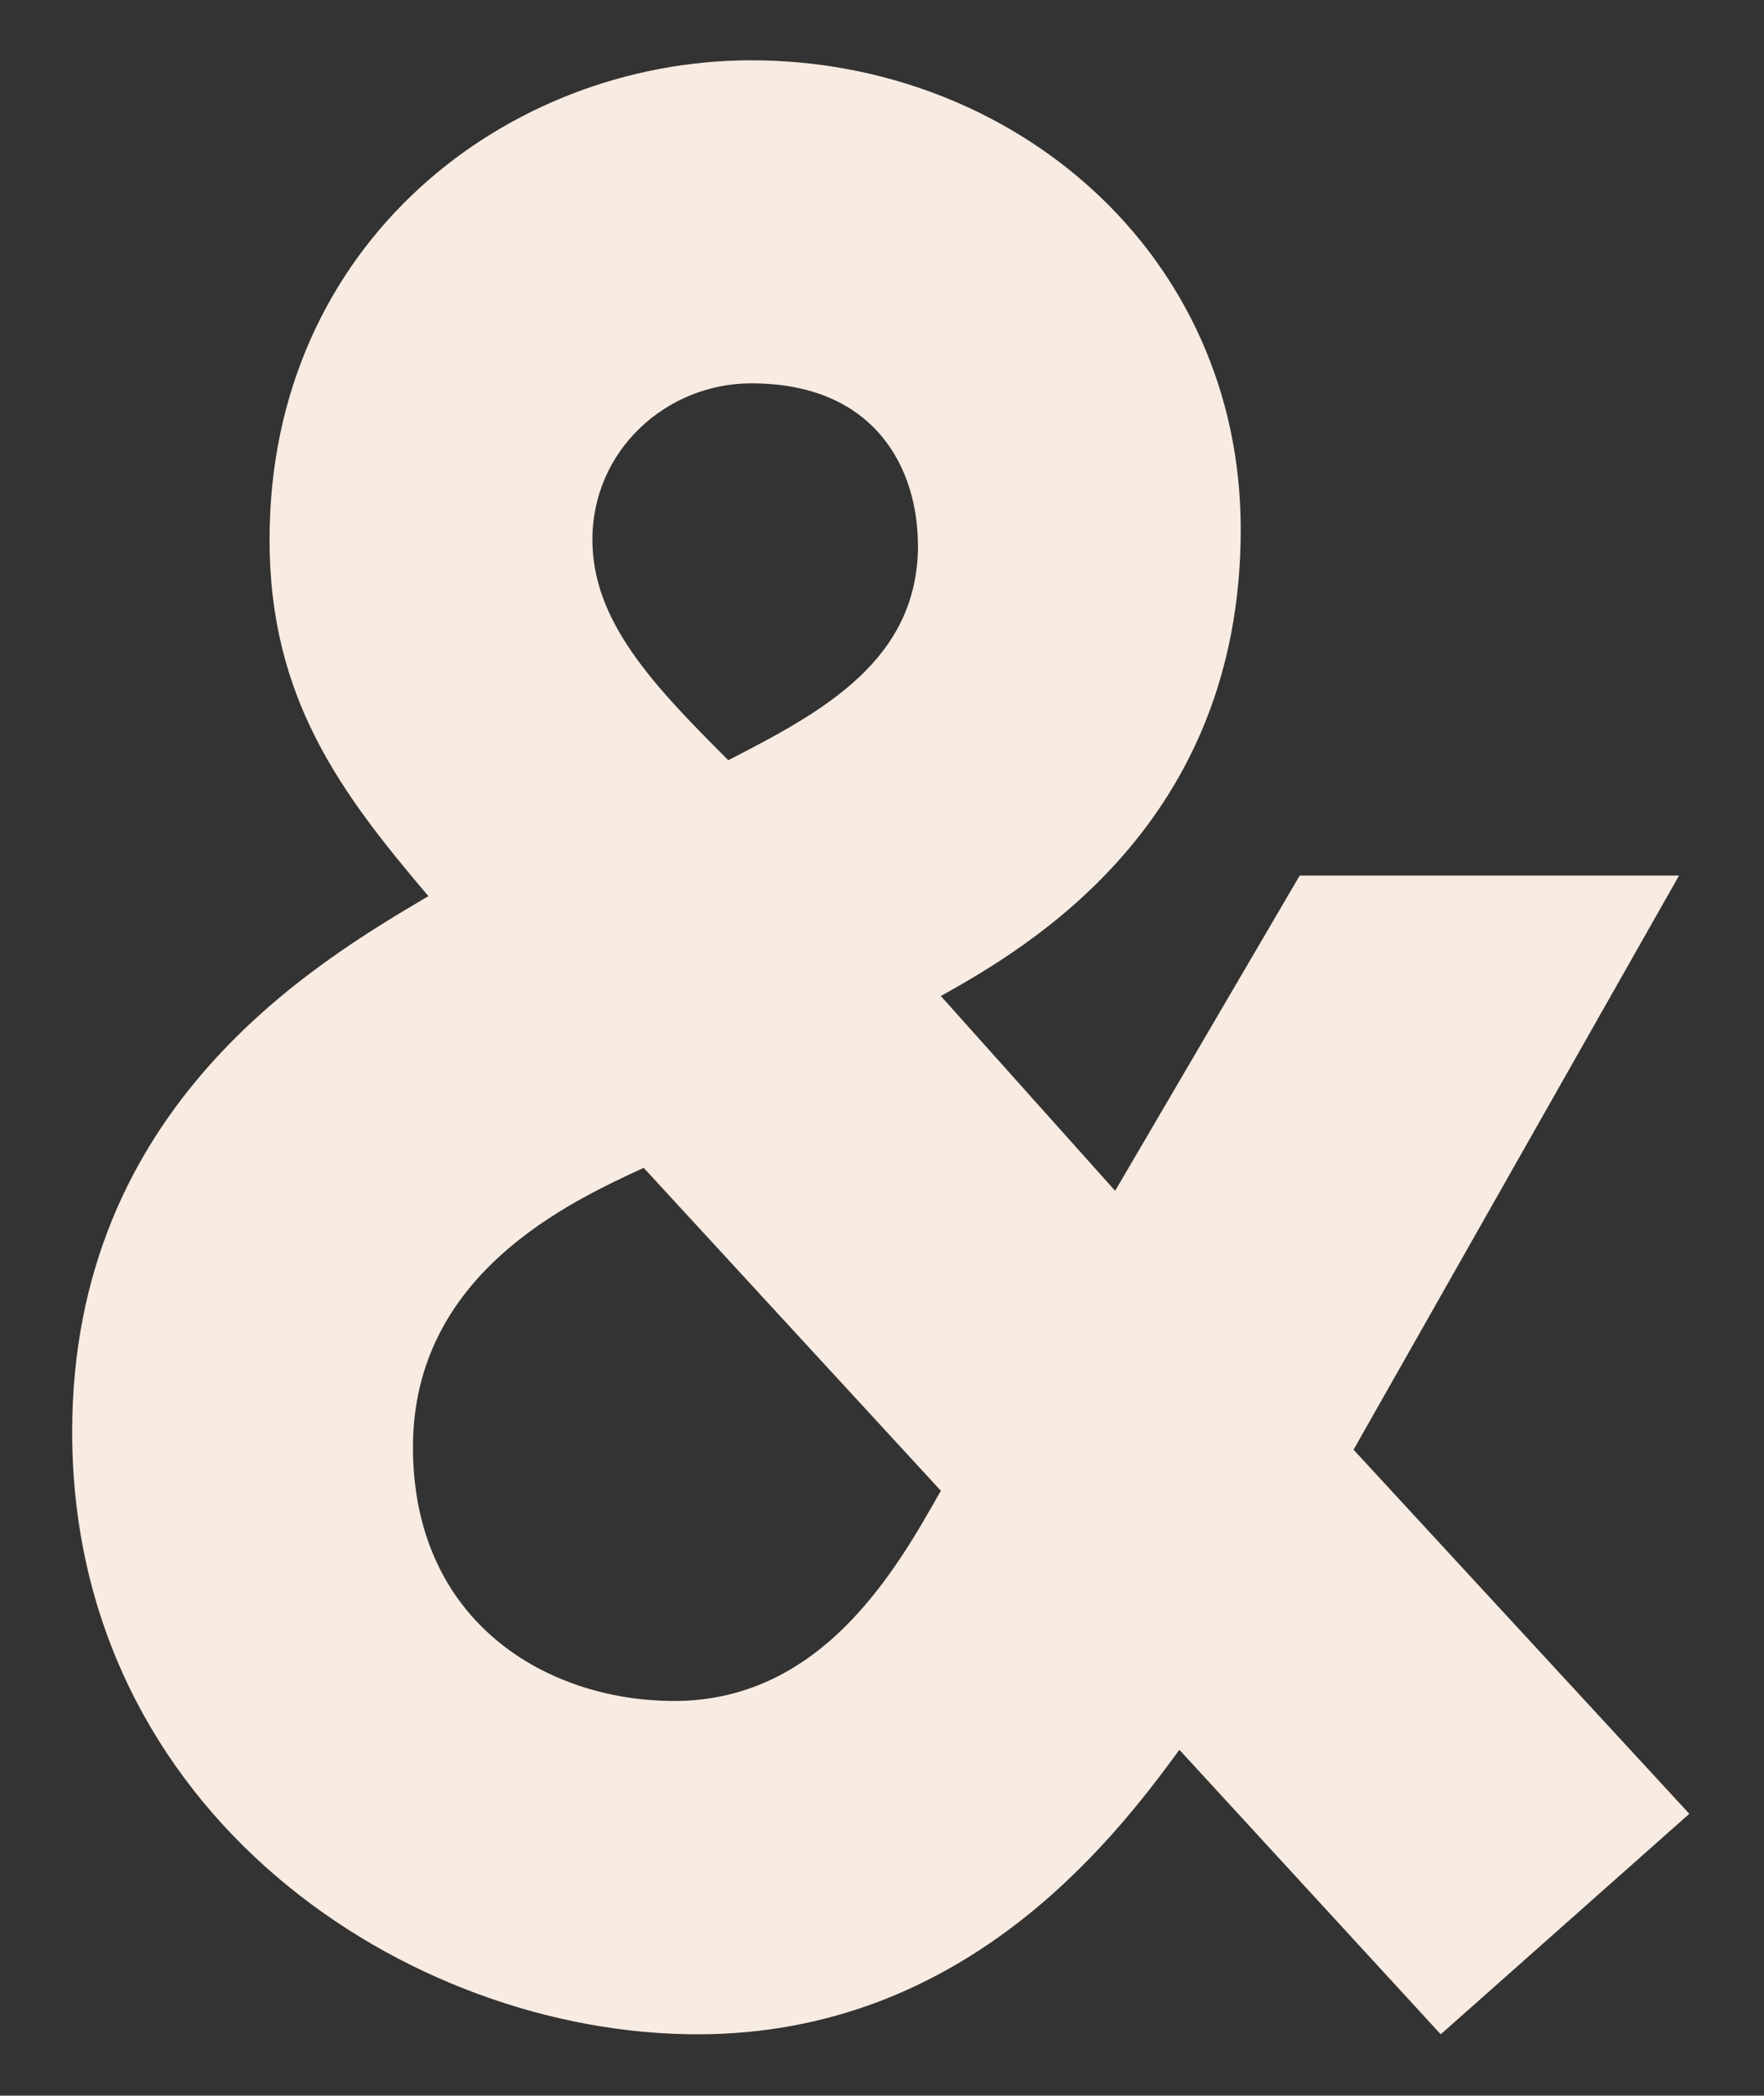
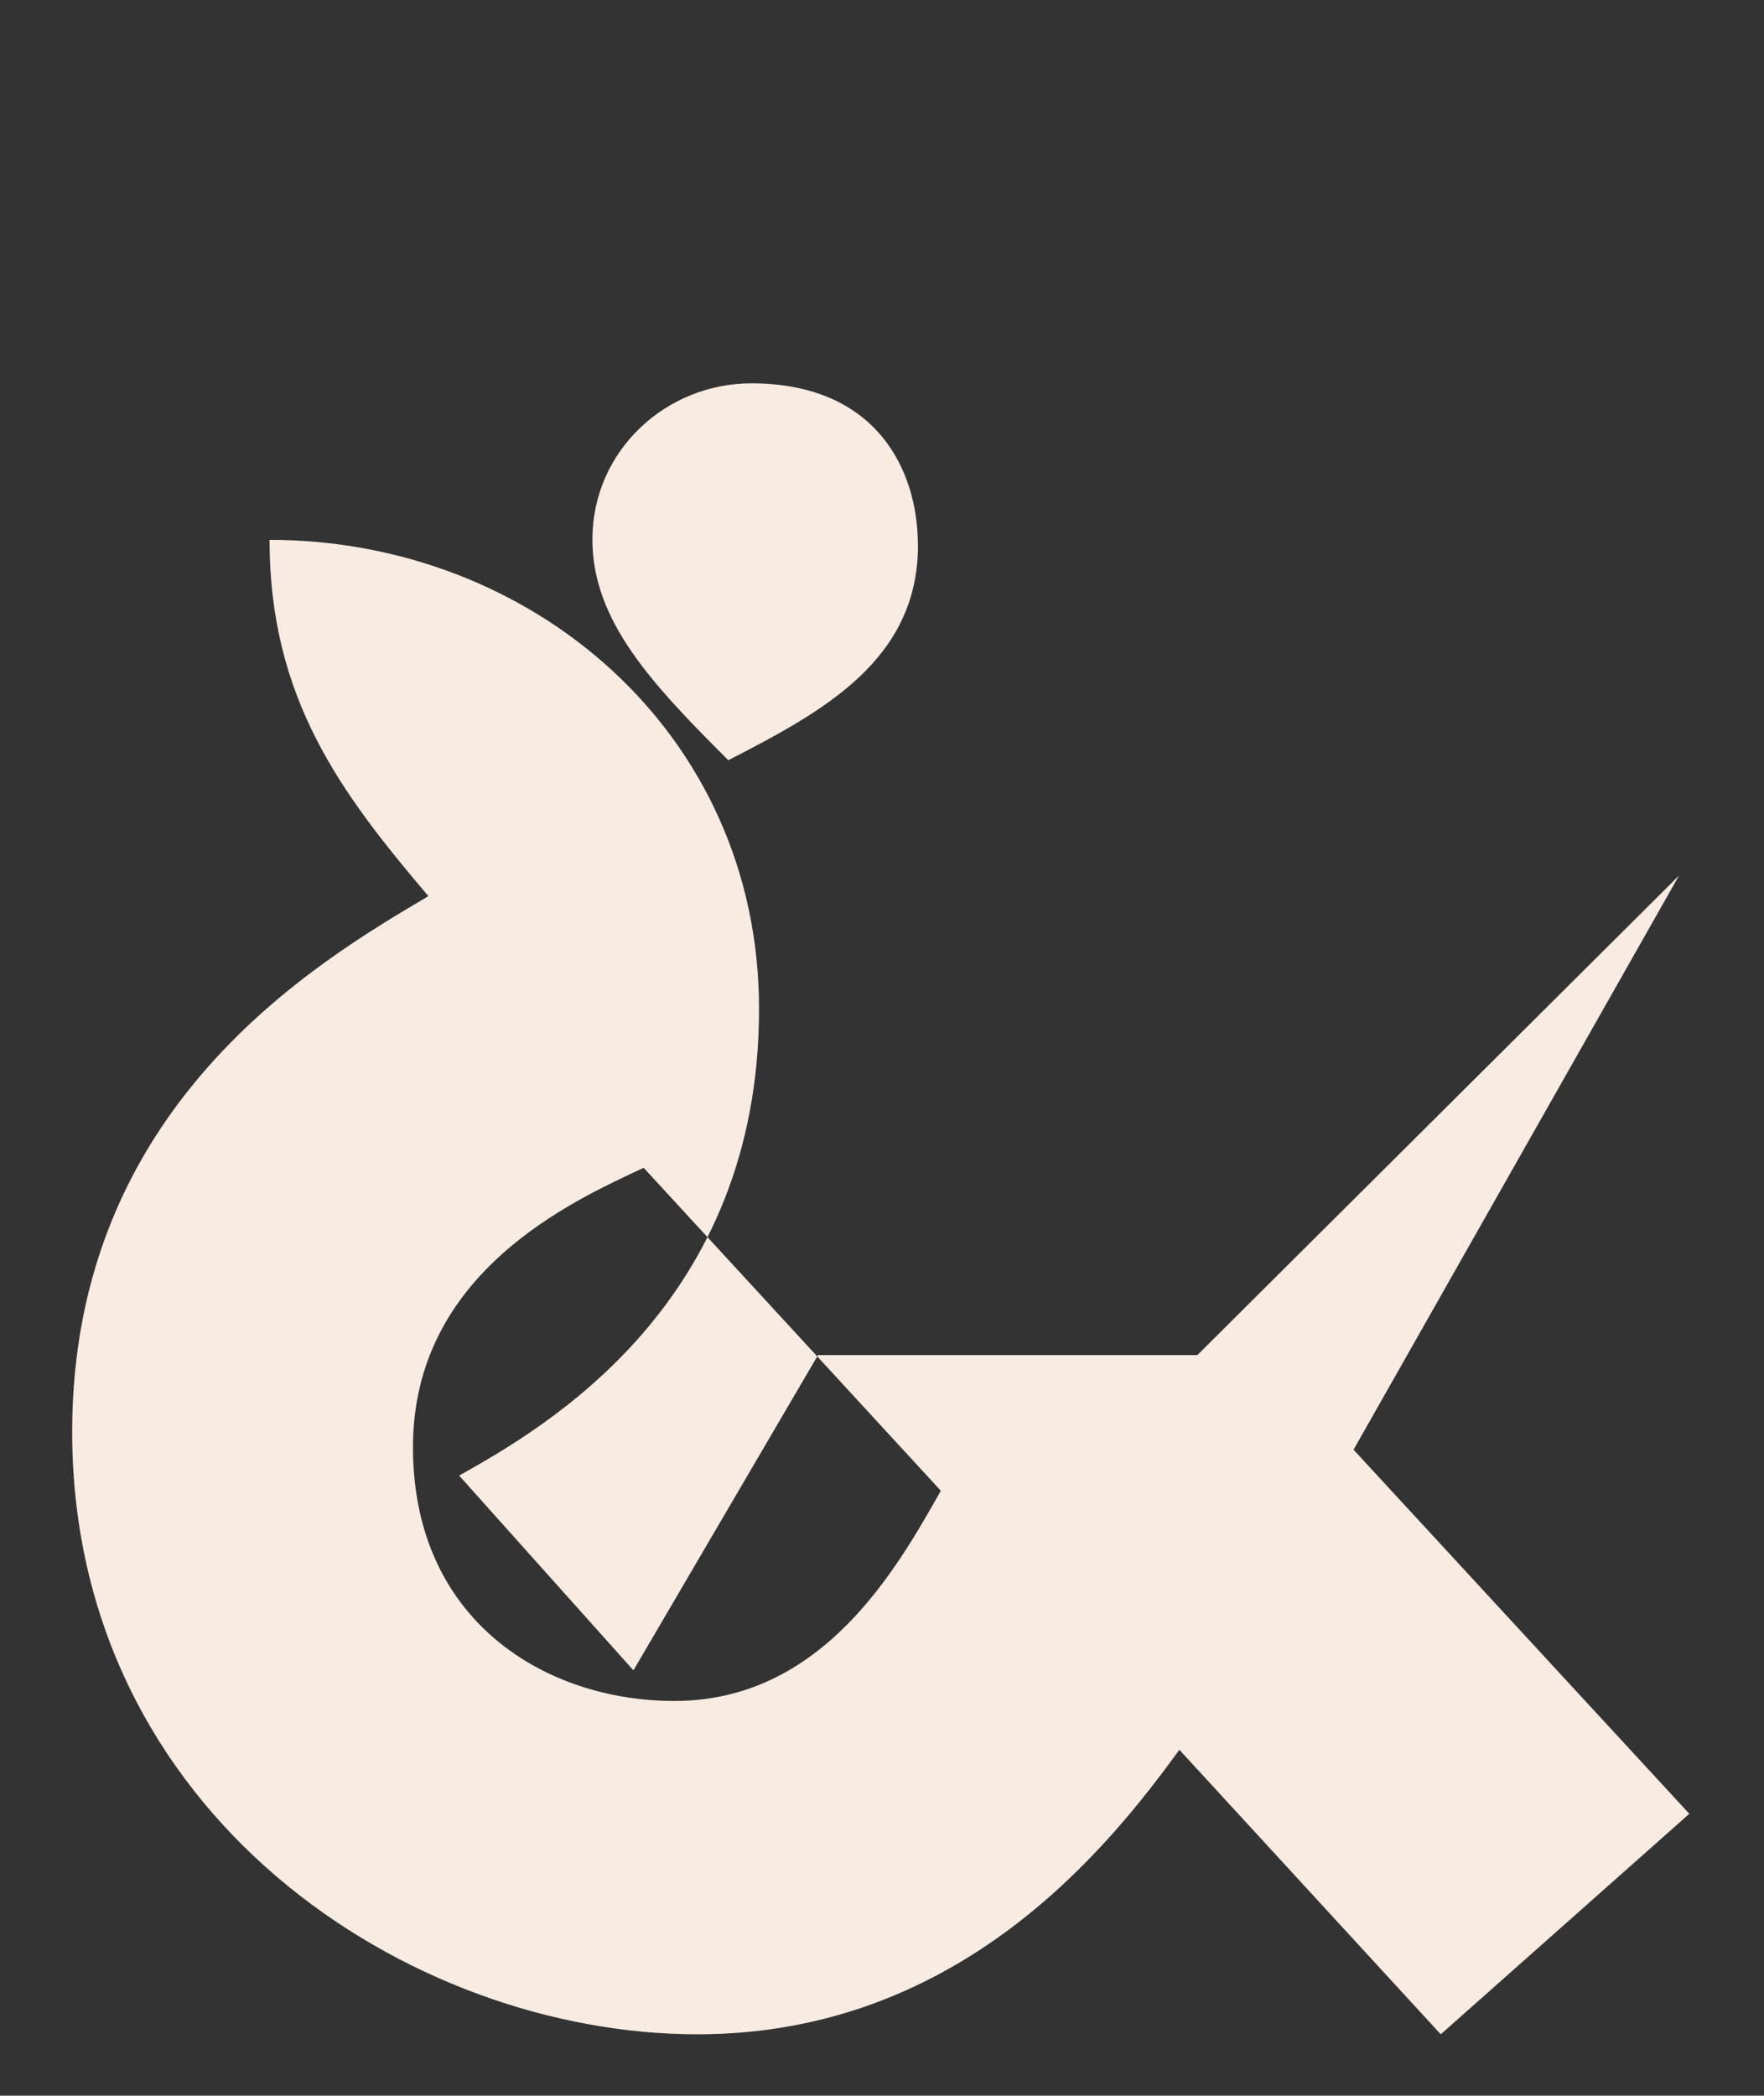
<svg xmlns="http://www.w3.org/2000/svg" id="Calque_1" viewBox="0 0 133.7 158.81">
  <rect x="0" y="0" width="133.7" height="158.81" fill="#333333" stroke="none" />
  <defs>
    <style>.cls-1{fill:#f8ebe1;}</style>
  </defs>
-   <path class="cls-1" d="M127.26,66.35l-24.67,43.51,25.45,27.59-18.84,16.71-19.81-21.56c-5.24,7.19-16.51,21.56-36.52,21.56-21.95,0-47.4-16.71-47.4-45.65,0-24.67,18.45-35.55,27-40.6-6.6-7.77-12.04-14.96-12.04-27C20.42,18.36,38.48,4.57,56.94,4.57c19.81,0,37.1,14.57,37.1,35.55,0,22.34-16.12,31.66-22.73,35.36l13.21,14.76,13.99-23.89h28.75Zm-78.48,22.15c-5.44,2.53-17.48,7.96-17.48,21.17s10.1,19.23,19.81,19.23c11.27,0,16.9-10.1,20.2-15.93l-22.53-24.48Zm20.79-47.21c0-5.63-3.11-12.24-12.63-12.24-6.41,0-12.04,5.05-12.04,11.85,0,6.22,4.66,11.07,10.3,16.71,7.19-3.69,14.38-7.58,14.38-16.32Z" />
+   <path class="cls-1" d="M127.26,66.35l-24.67,43.51,25.45,27.59-18.84,16.71-19.81-21.56c-5.24,7.19-16.51,21.56-36.52,21.56-21.95,0-47.4-16.71-47.4-45.65,0-24.67,18.45-35.55,27-40.6-6.6-7.77-12.04-14.96-12.04-27c19.81,0,37.1,14.57,37.1,35.55,0,22.34-16.12,31.66-22.73,35.36l13.21,14.76,13.99-23.89h28.75Zm-78.48,22.15c-5.44,2.53-17.48,7.96-17.48,21.17s10.1,19.23,19.81,19.23c11.27,0,16.9-10.1,20.2-15.93l-22.53-24.48Zm20.79-47.21c0-5.63-3.11-12.24-12.63-12.24-6.41,0-12.04,5.05-12.04,11.85,0,6.22,4.66,11.07,10.3,16.71,7.19-3.69,14.38-7.58,14.38-16.32Z" />
</svg>